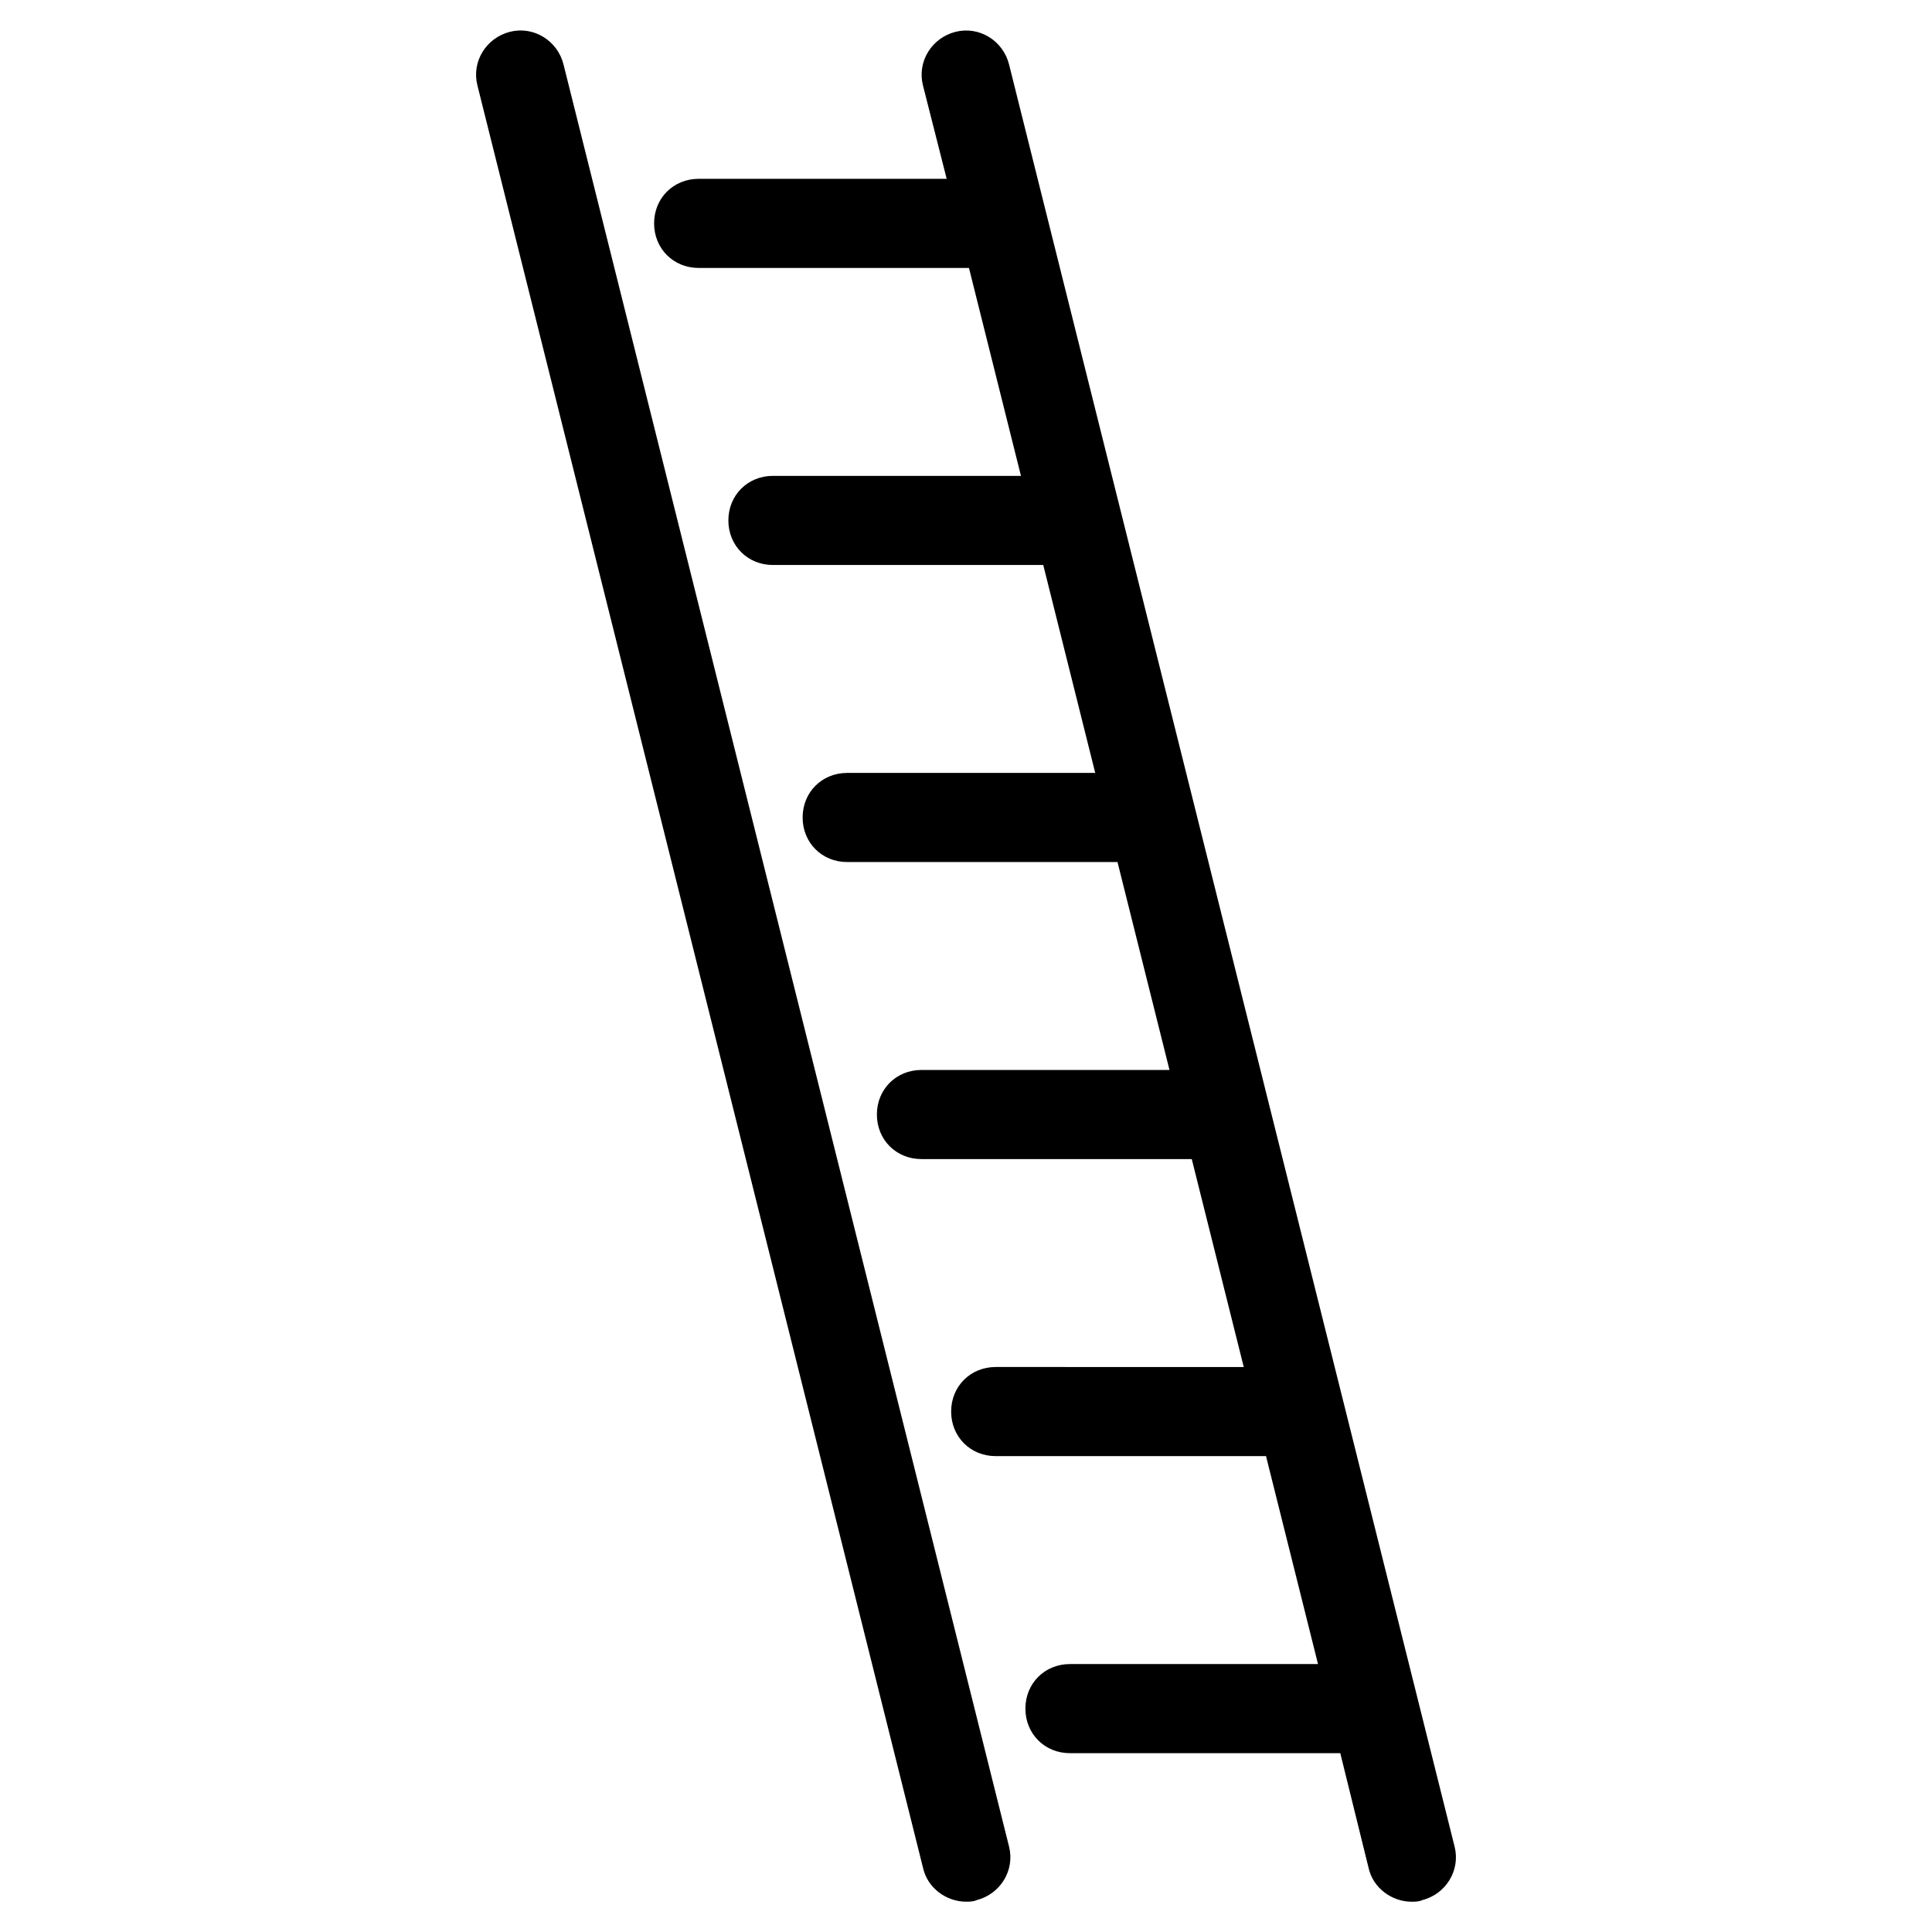
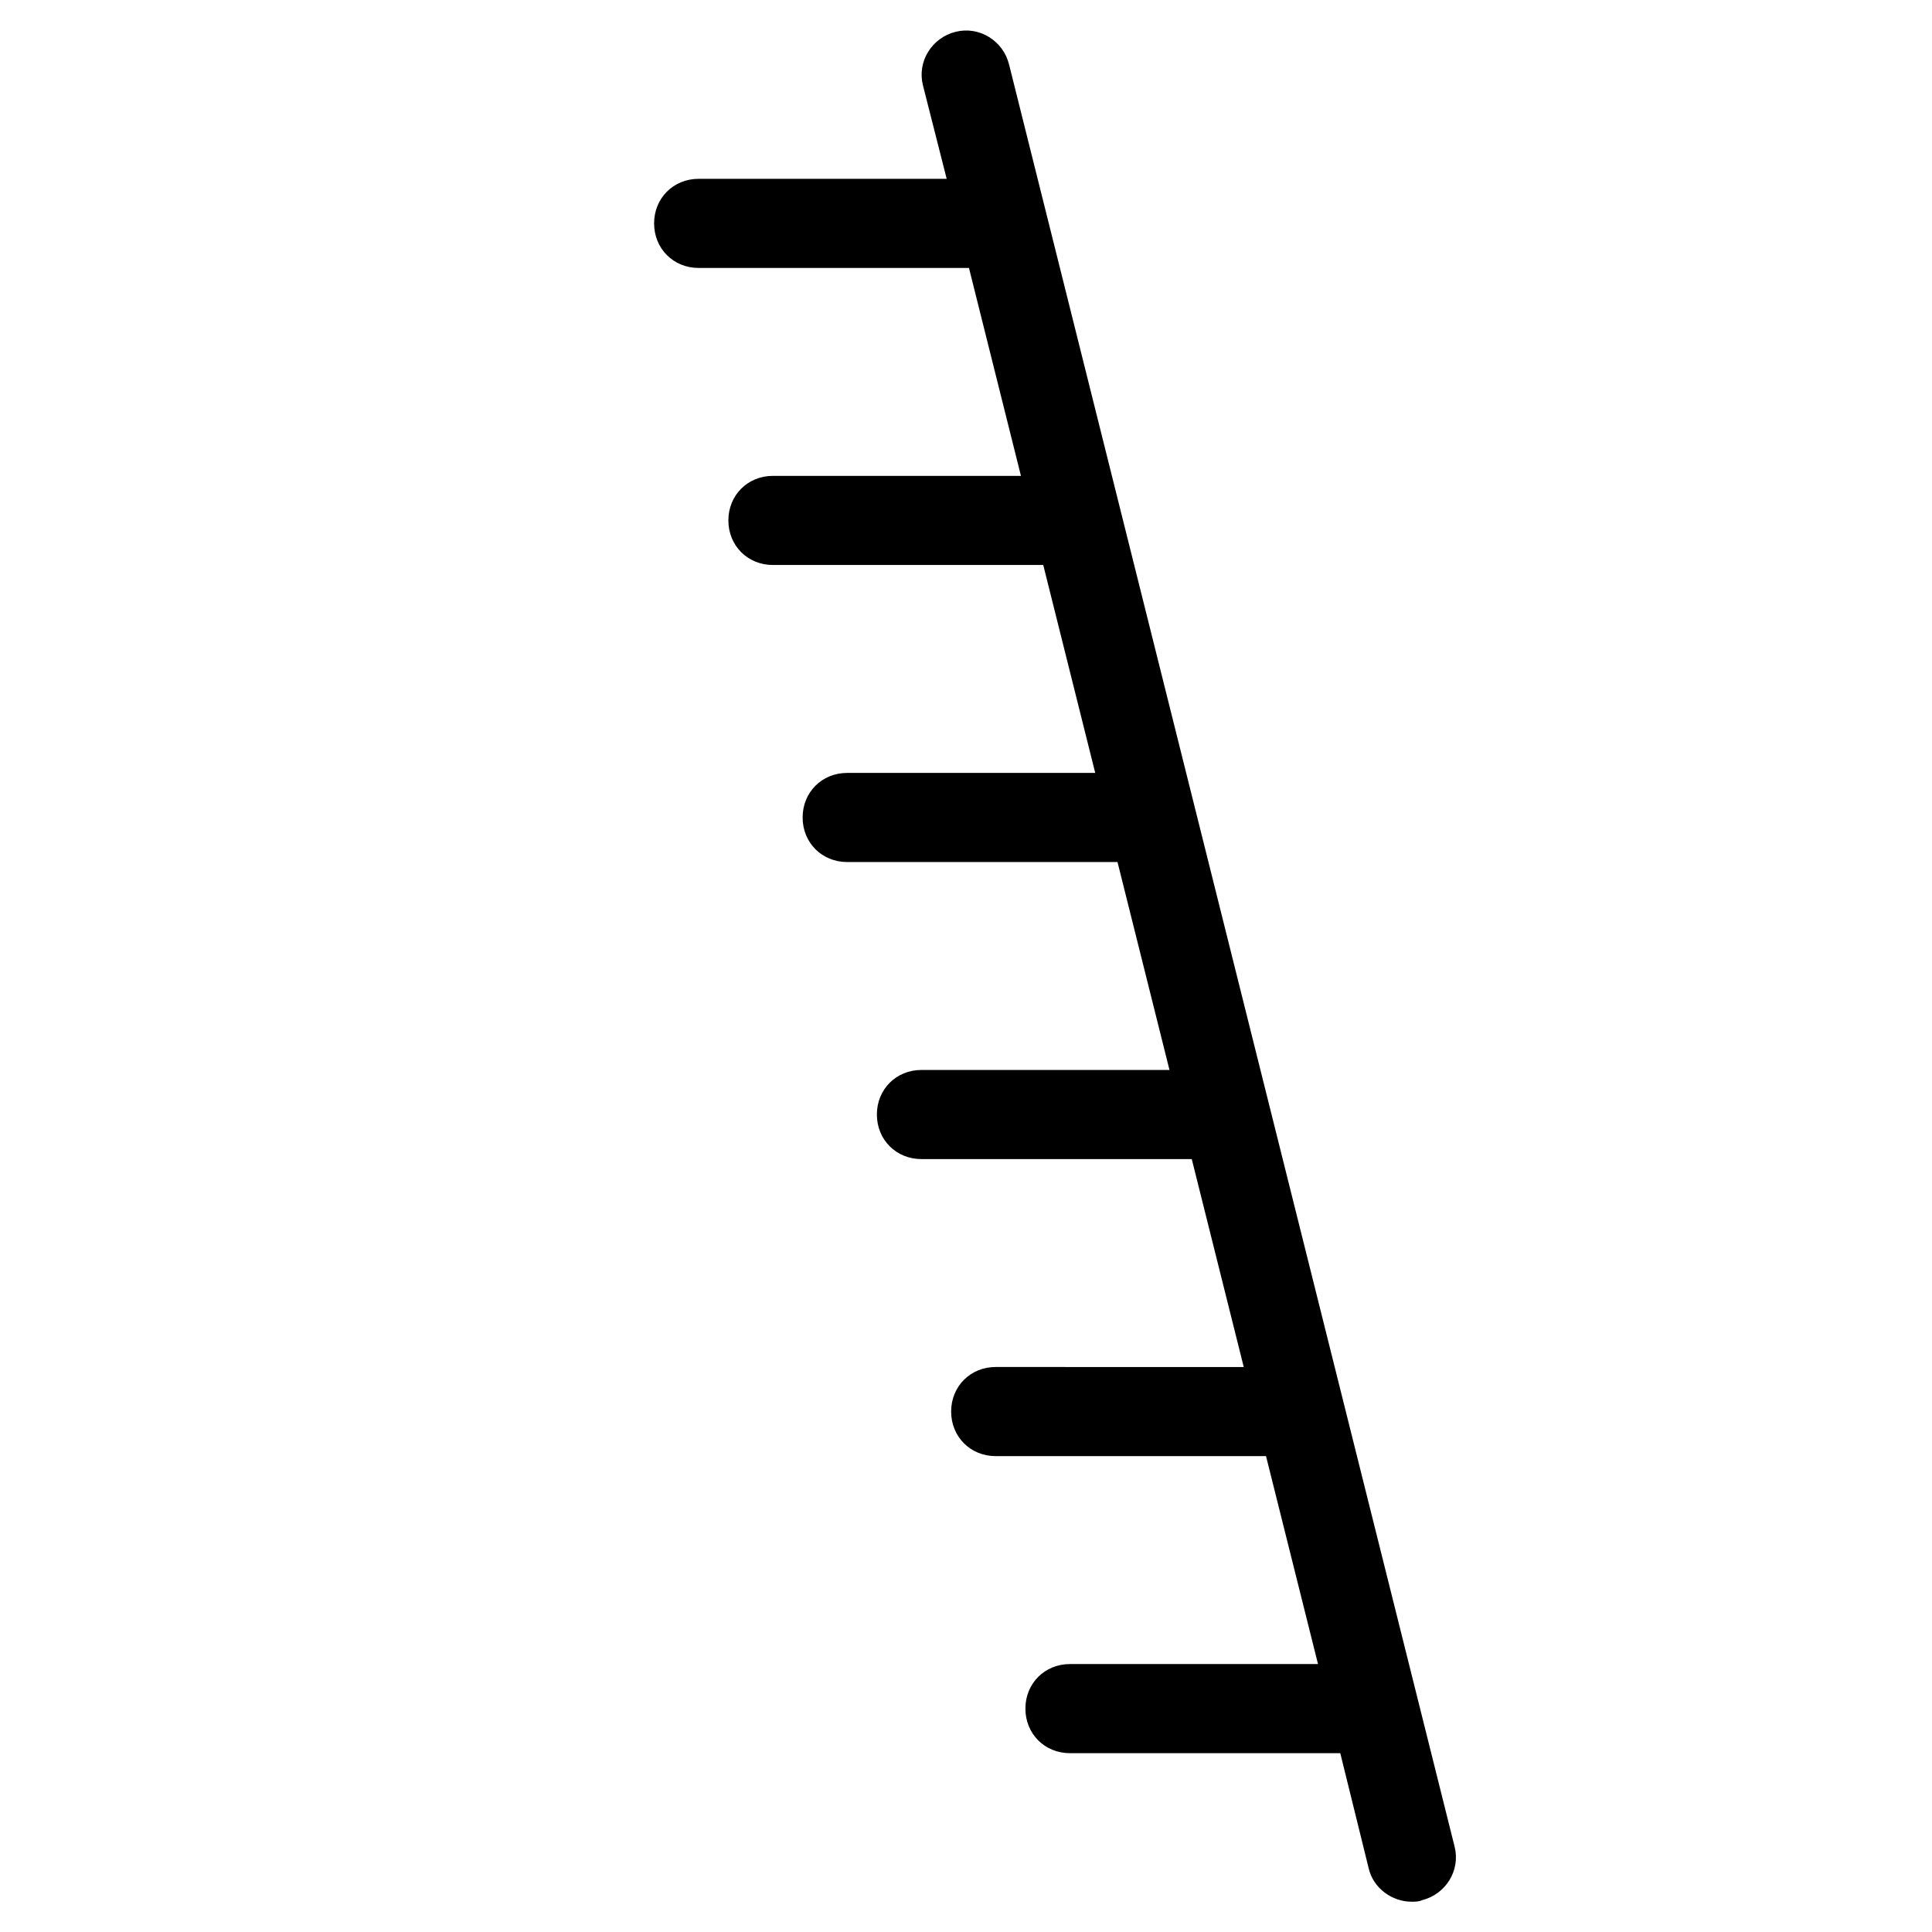
<svg xmlns="http://www.w3.org/2000/svg" fill="#000000" width="800px" height="800px" version="1.1" viewBox="144 144 512 512">
  <g>
-     <path d="m388.59 638.91c1.18 5.512 6.297 9.055 11.414 9.055 0.789 0 1.969 0 2.754-0.395 6.297-1.574 10.234-7.871 8.66-14.168l-118.08-472.32c-1.574-6.297-7.871-10.234-14.168-8.66-6.297 1.574-10.234 7.871-8.66 14.168z" />
    <path d="m329.15 215.01h71.637l13.777 55.105-65.73-0.004c-6.691 0-11.809 5.117-11.809 11.809 0 6.691 5.117 11.809 11.809 11.809h71.637l13.777 55.105h-65.734c-6.691 0-11.809 5.117-11.809 11.809s5.117 11.809 11.809 11.809h71.637l13.777 55.105-65.734-0.004c-6.691 0-11.809 5.117-11.809 11.809s5.117 11.809 11.809 11.809h71.637l13.777 55.105-65.734-0.004c-6.691 0-11.809 5.117-11.809 11.809s5.117 11.809 11.809 11.809h71.637l13.777 55.105h-65.734c-6.691 0-11.809 5.117-11.809 11.809 0 6.691 5.117 11.809 11.809 11.809h71.637l7.477 30.309c1.18 5.512 6.297 9.055 11.414 9.055 0.789 0 1.969 0 2.754-0.395 6.297-1.574 10.234-7.871 8.66-14.168l-118.08-472.32c-1.574-6.297-7.871-10.234-14.168-8.66-6.297 1.574-10.234 7.871-8.66 14.168l6.297 24.797-65.73-0.004c-6.691 0-11.809 5.117-11.809 11.809 0.004 6.691 5.121 11.809 11.809 11.809z" />
  </g>
</svg>